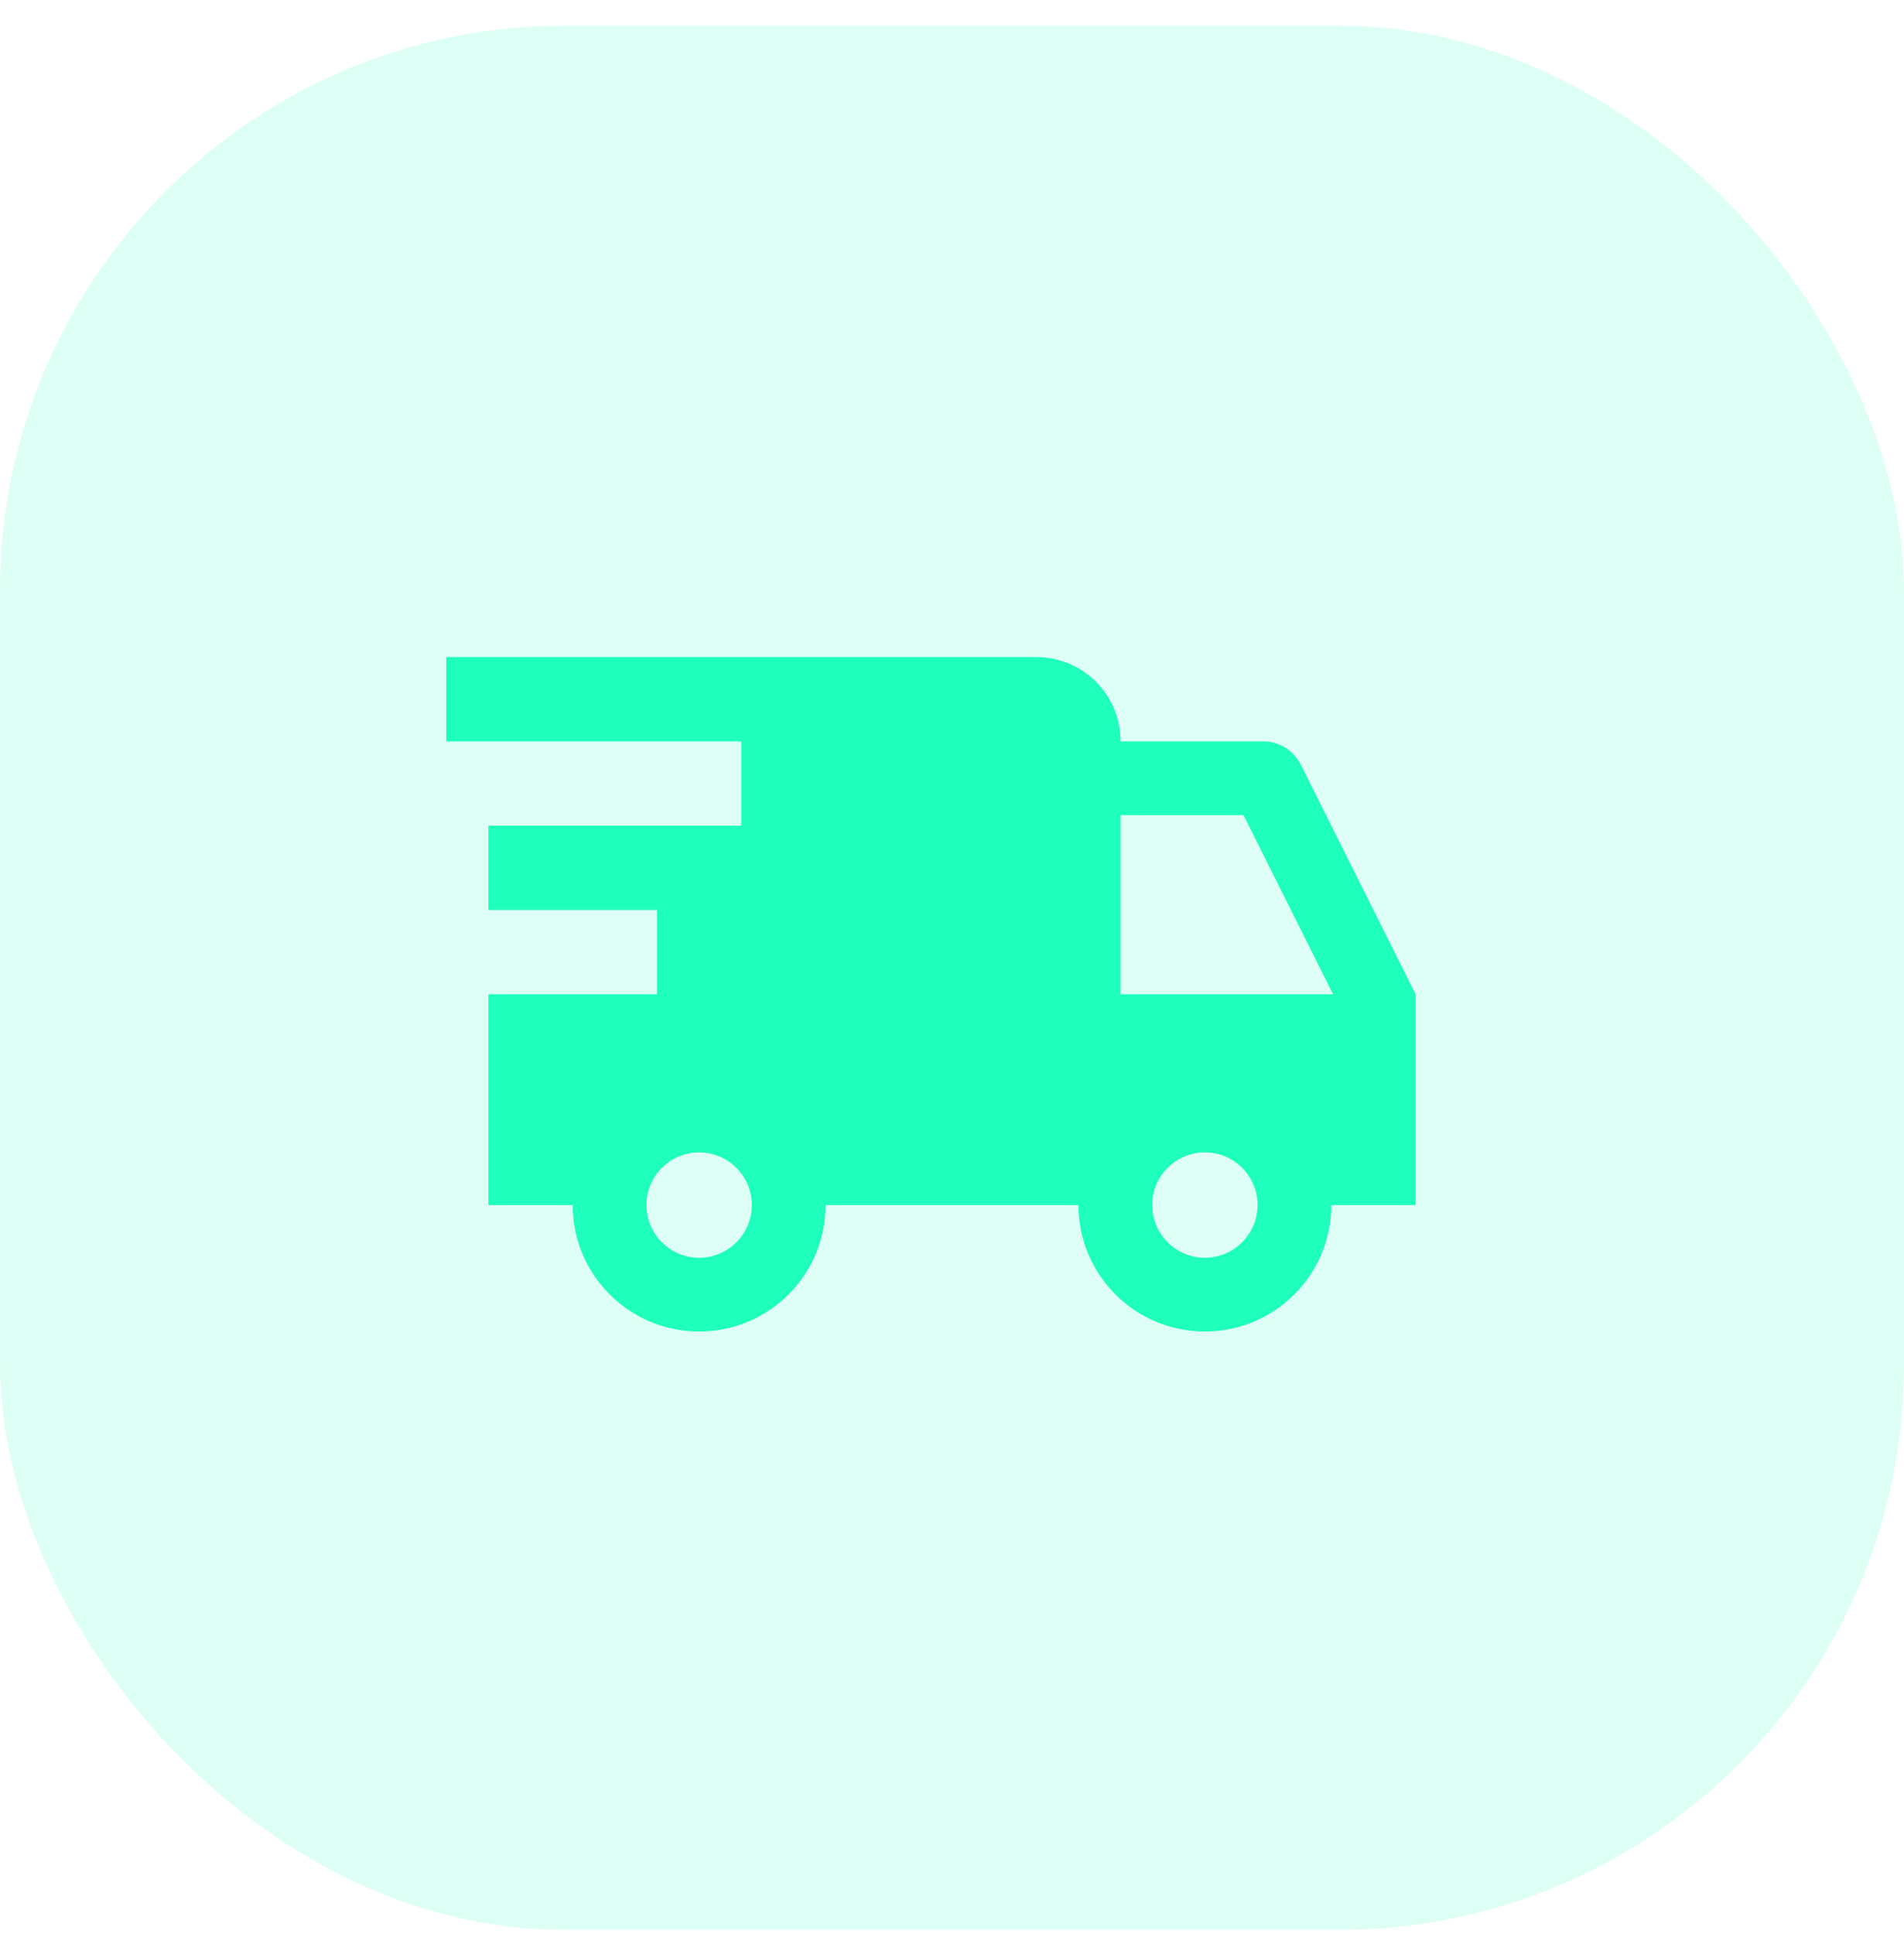
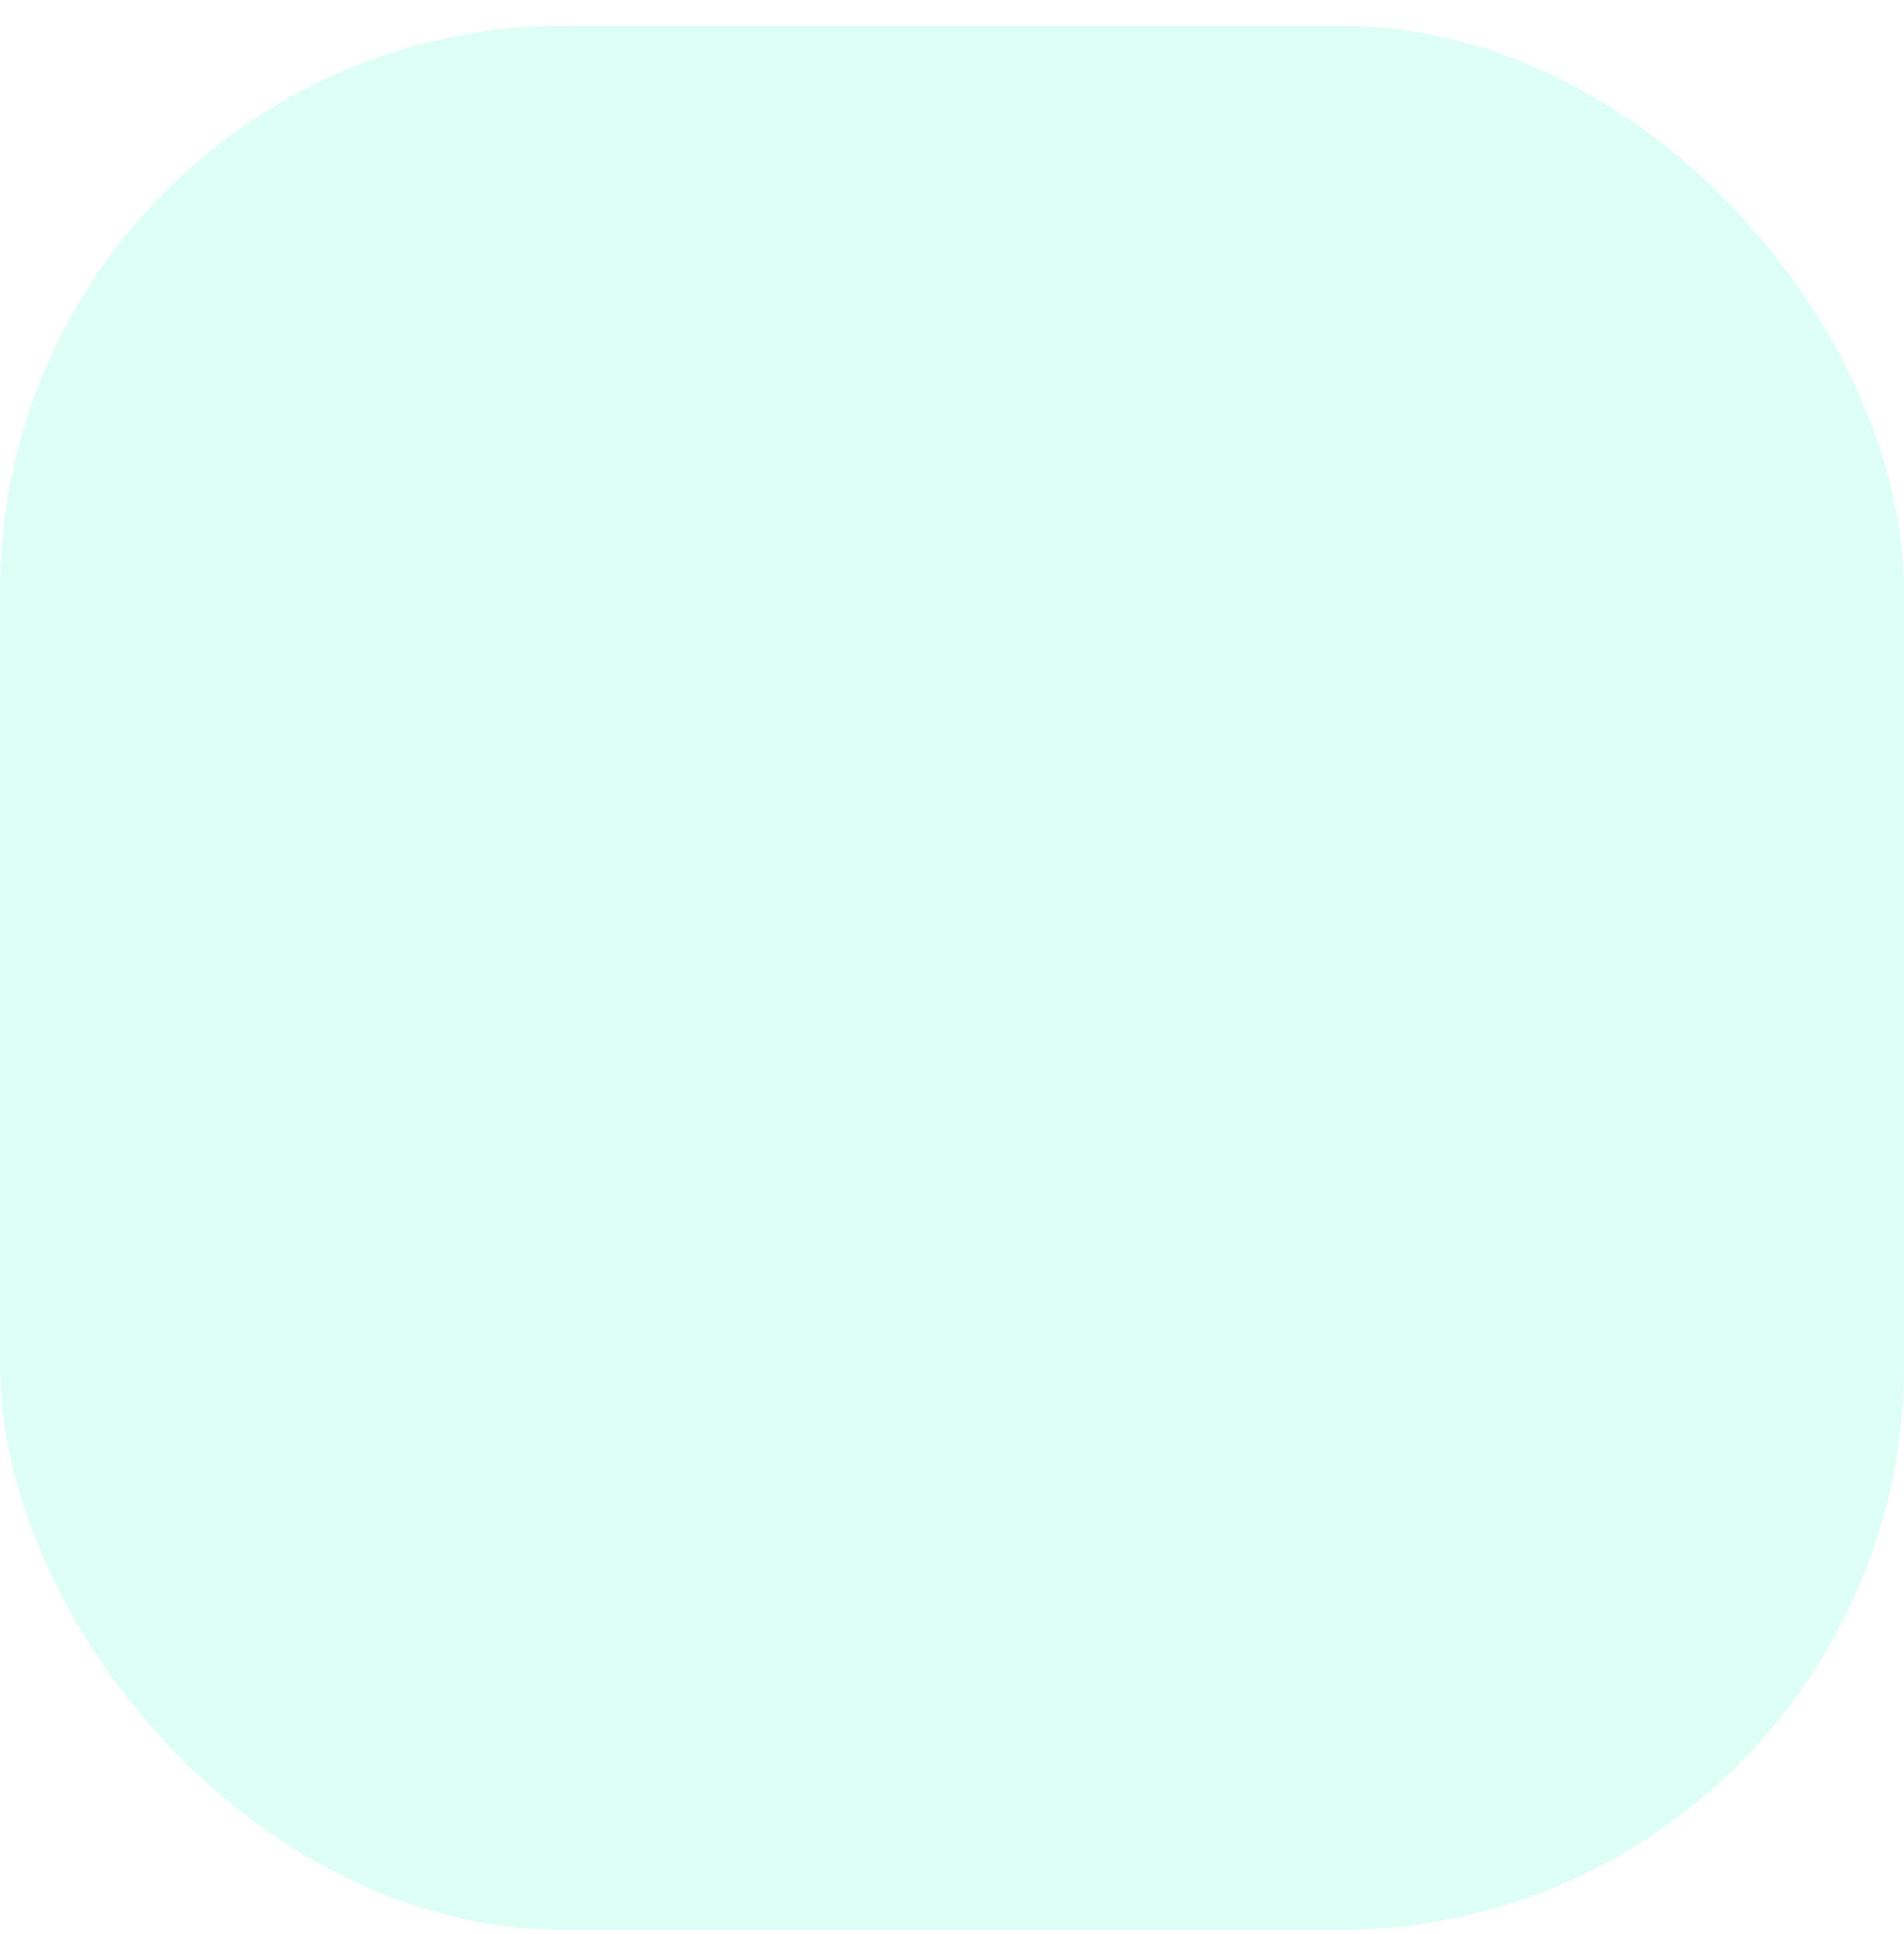
<svg xmlns="http://www.w3.org/2000/svg" width="64" height="65" viewBox="0 0 64 65" fill="none">
  <rect opacity="0.15" y="0.862" width="64" height="64" rx="19" fill="#1EFFBC" />
-   <path d="M15 22.083V24.917H24.917V27.75H16.417V30.583H22.083V33.417H16.417V40.5H19.25C19.25 42.847 21.153 44.75 23.5 44.75C25.847 44.75 27.75 42.847 27.75 40.5H34.833H36.25C36.25 42.847 38.153 44.75 40.5 44.75C42.847 44.75 44.75 42.847 44.75 40.5H47.583V33.417L43.724 25.7C43.484 25.22 42.996 24.917 42.459 24.917H37.667C37.667 23.351 36.399 22.083 34.833 22.083H15ZM37.667 27.396H41.8L44.811 33.417H37.667V27.396ZM23.5 38.729C24.476 38.729 25.271 39.524 25.271 40.5C25.271 41.476 24.476 42.271 23.5 42.271C22.524 42.271 21.729 41.476 21.729 40.5C21.729 39.524 22.524 38.729 23.5 38.729ZM40.5 38.729C41.476 38.729 42.271 39.524 42.271 40.5C42.271 41.476 41.476 42.271 40.5 42.271C39.524 42.271 38.729 41.476 38.729 40.5C38.729 39.524 39.524 38.729 40.5 38.729Z" fill="#1EFFBC" />
</svg>